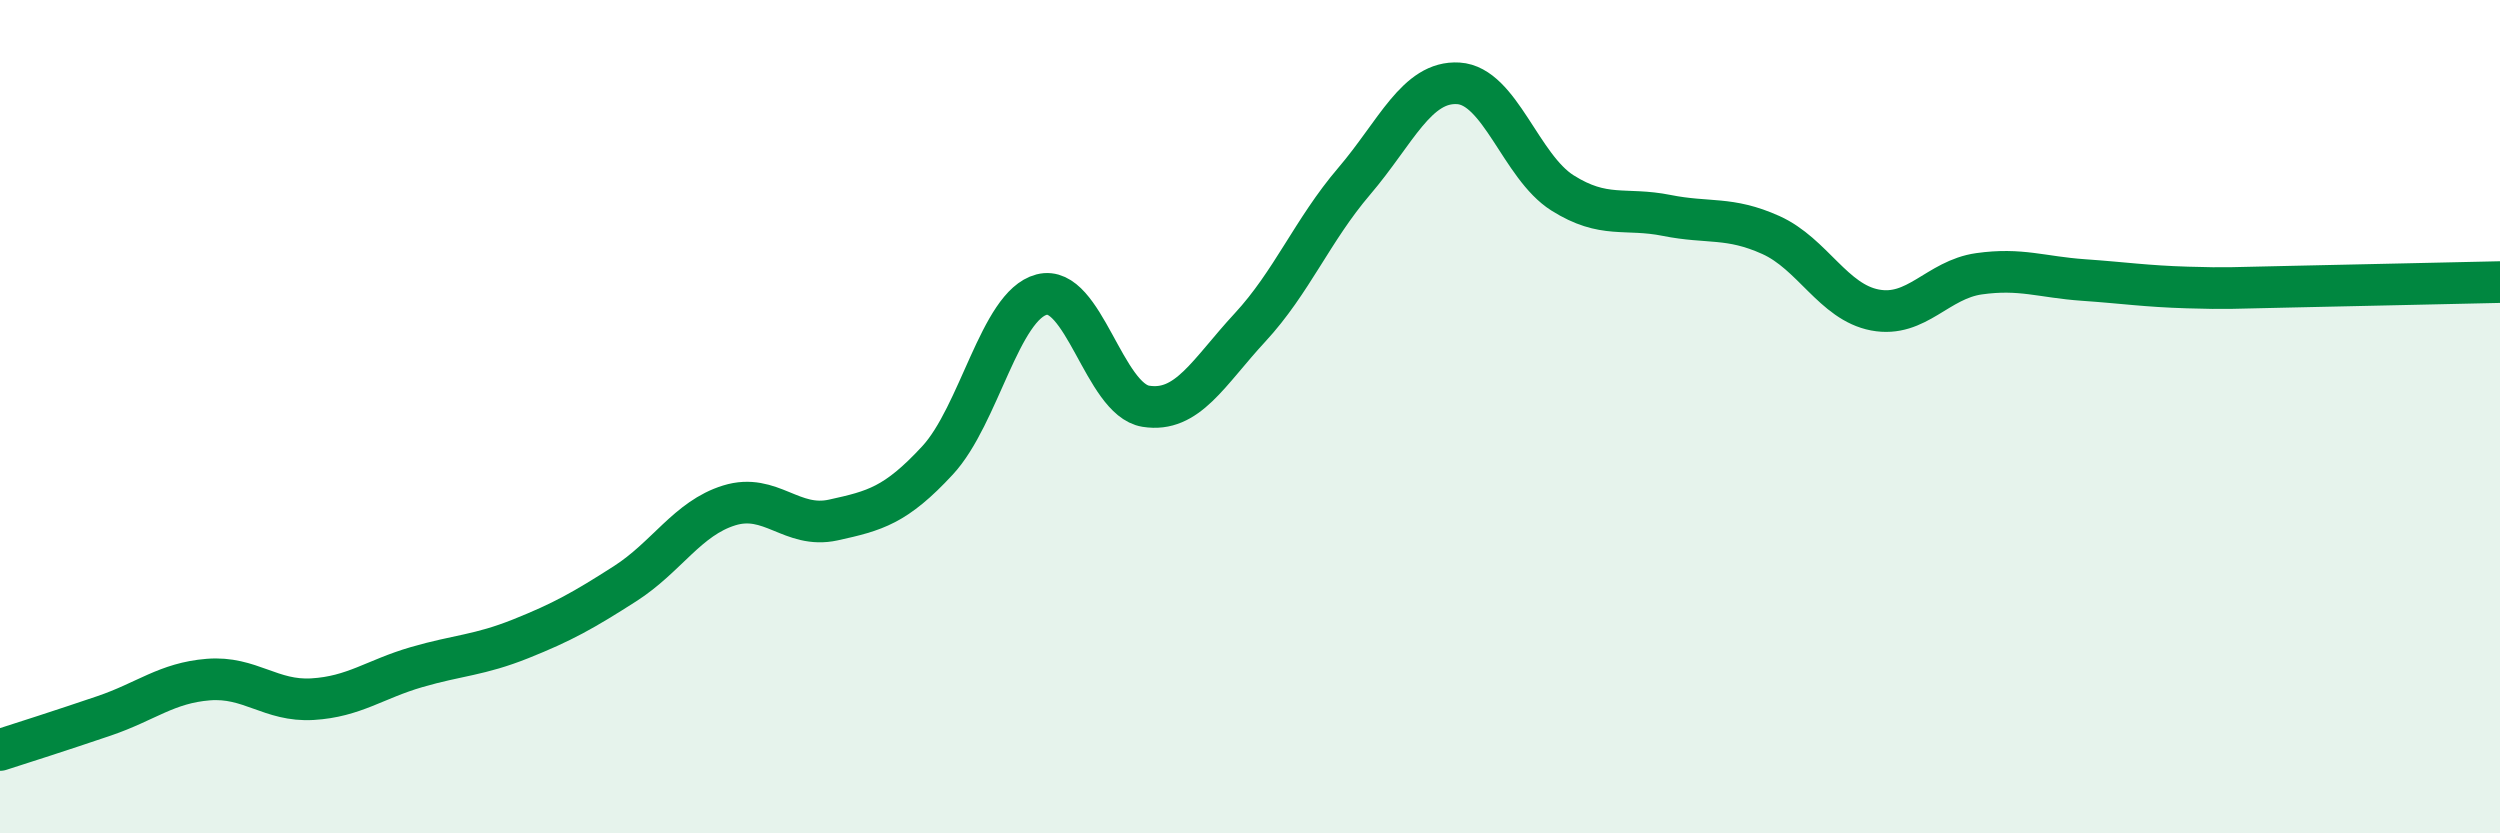
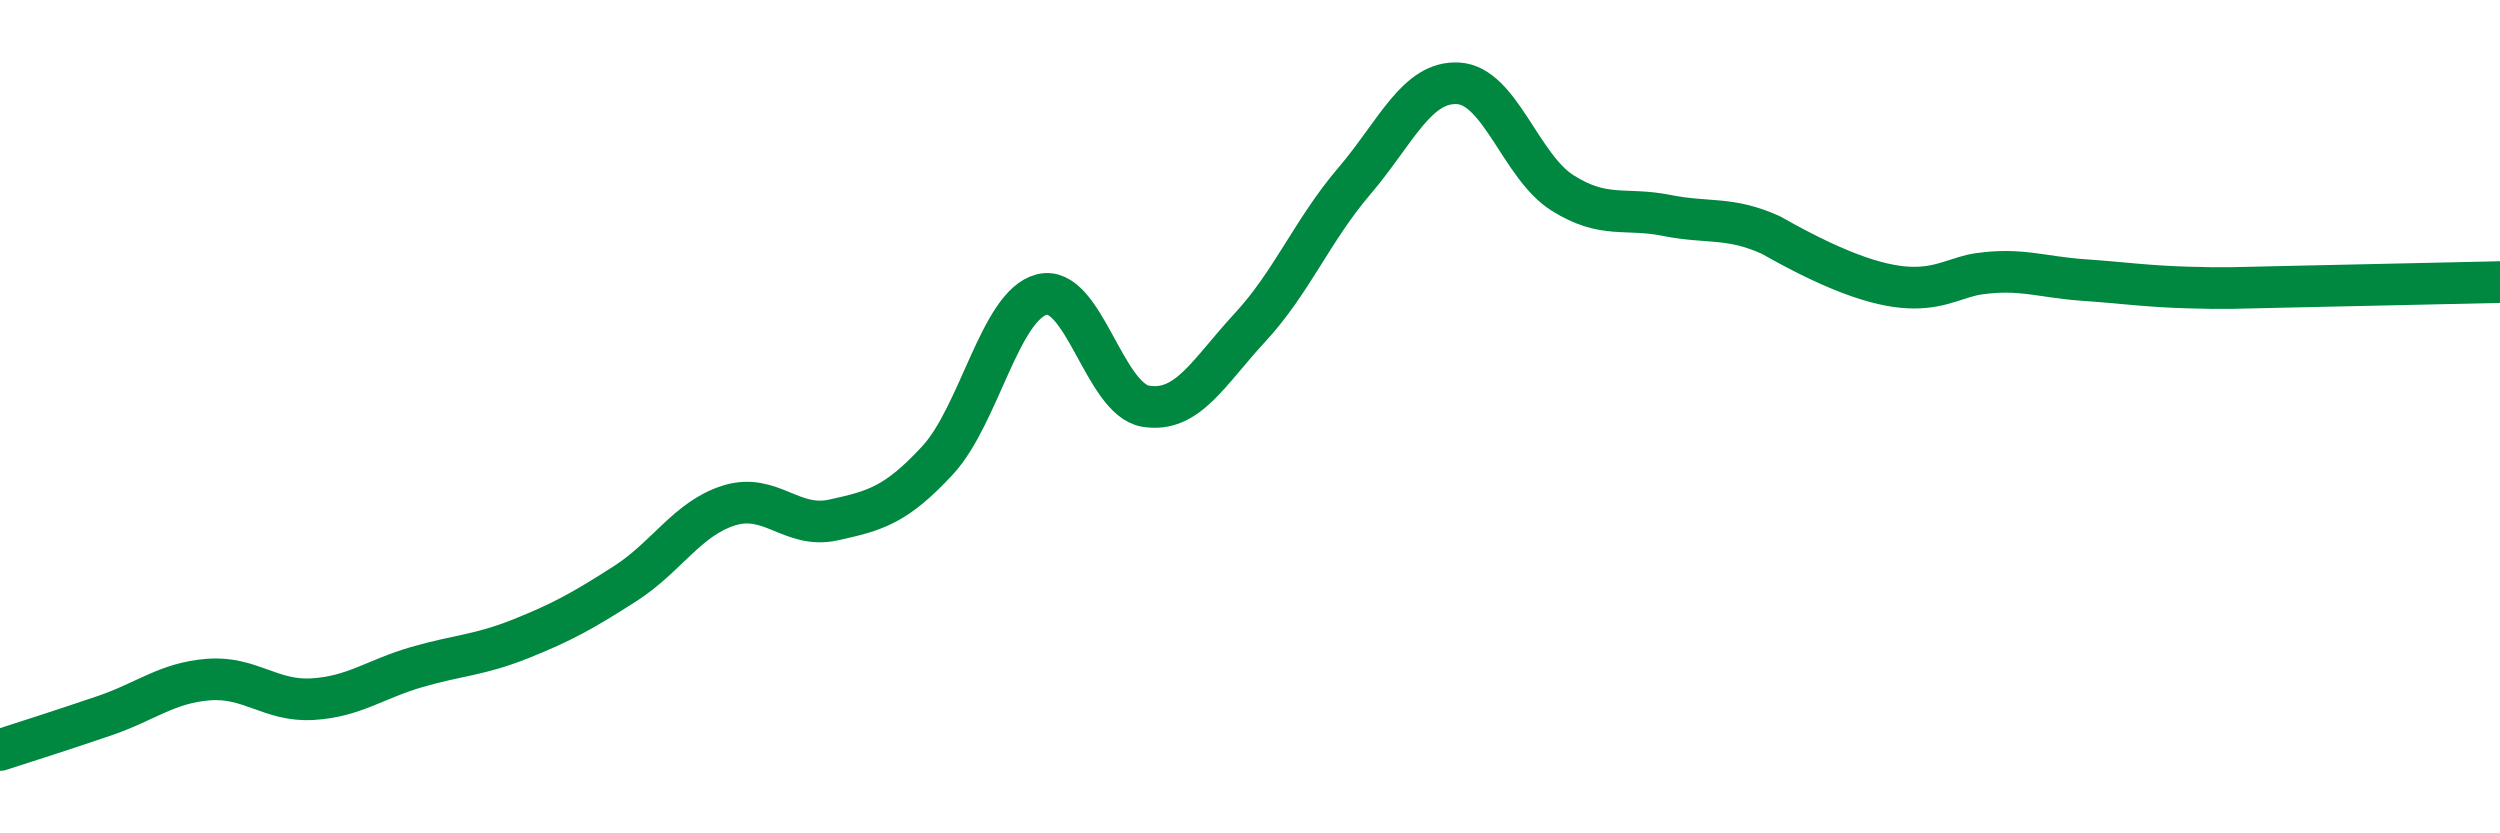
<svg xmlns="http://www.w3.org/2000/svg" width="60" height="20" viewBox="0 0 60 20">
-   <path d="M 0,18 C 0.5,17.84 1.5,17.52 2.5,17.18 C 3.5,16.84 4,16.39 5,16.31 C 6,16.23 6.5,16.84 7.5,16.78 C 8.5,16.72 9,16.3 10,16.01 C 11,15.72 11.5,15.73 12.5,15.33 C 13.5,14.93 14,14.65 15,14.01 C 16,13.37 16.5,12.44 17.5,12.13 C 18.5,11.82 19,12.7 20,12.48 C 21,12.26 21.5,12.13 22.5,11.05 C 23.5,9.97 24,7.33 25,7.07 C 26,6.81 26.5,9.59 27.5,9.75 C 28.5,9.91 29,8.94 30,7.86 C 31,6.78 31.5,5.52 32.5,4.35 C 33.5,3.18 34,1.94 35,2 C 36,2.06 36.5,4 37.5,4.63 C 38.5,5.26 39,4.97 40,5.17 C 41,5.37 41.5,5.19 42.5,5.64 C 43.5,6.09 44,7.25 45,7.44 C 46,7.63 46.5,6.71 47.5,6.57 C 48.5,6.43 49,6.65 50,6.72 C 51,6.79 51.5,6.87 52.5,6.9 C 53.5,6.93 53.5,6.91 55,6.88 C 56.5,6.85 59,6.79 60,6.77L60 20L0 20Z" fill="#008740" opacity="0.1" stroke-linecap="round" stroke-linejoin="round" />
-   <path d="M 0,18 C 0.5,17.84 1.5,17.52 2.5,17.18 C 3.5,16.84 4,16.39 5,16.31 C 6,16.23 6.5,16.84 7.5,16.78 C 8.5,16.72 9,16.3 10,16.01 C 11,15.72 11.5,15.73 12.5,15.33 C 13.5,14.93 14,14.65 15,14.01 C 16,13.37 16.5,12.44 17.5,12.13 C 18.5,11.82 19,12.7 20,12.48 C 21,12.26 21.5,12.13 22.5,11.05 C 23.5,9.97 24,7.33 25,7.07 C 26,6.81 26.5,9.59 27.5,9.75 C 28.5,9.91 29,8.94 30,7.86 C 31,6.78 31.5,5.52 32.5,4.35 C 33.5,3.18 34,1.94 35,2 C 36,2.06 36.5,4 37.5,4.63 C 38.5,5.26 39,4.97 40,5.17 C 41,5.37 41.5,5.19 42.5,5.64 C 43.5,6.09 44,7.25 45,7.44 C 46,7.63 46.5,6.71 47.5,6.57 C 48.5,6.43 49,6.65 50,6.72 C 51,6.79 51.5,6.87 52.5,6.9 C 53.5,6.93 53.5,6.91 55,6.88 C 56.5,6.85 59,6.79 60,6.77" stroke="#008740" stroke-width="1" fill="none" stroke-linecap="round" stroke-linejoin="round" />
+   <path d="M 0,18 C 0.5,17.84 1.5,17.52 2.5,17.18 C 3.5,16.84 4,16.39 5,16.31 C 6,16.23 6.5,16.84 7.5,16.78 C 8.5,16.72 9,16.3 10,16.01 C 11,15.72 11.5,15.73 12.5,15.33 C 13.5,14.93 14,14.65 15,14.01 C 16,13.37 16.5,12.44 17.5,12.13 C 18.5,11.82 19,12.7 20,12.48 C 21,12.26 21.5,12.13 22.5,11.05 C 23.5,9.97 24,7.33 25,7.07 C 26,6.81 26.5,9.59 27.5,9.75 C 28.5,9.91 29,8.94 30,7.86 C 31,6.78 31.5,5.52 32.5,4.35 C 33.5,3.18 34,1.94 35,2 C 36,2.06 36.5,4 37.5,4.63 C 38.5,5.26 39,4.97 40,5.17 C 41,5.37 41.5,5.19 42.5,5.64 C 46,7.63 46.5,6.71 47.5,6.57 C 48.5,6.43 49,6.65 50,6.72 C 51,6.79 51.5,6.87 52.5,6.9 C 53.5,6.93 53.5,6.91 55,6.88 C 56.5,6.85 59,6.79 60,6.77" stroke="#008740" stroke-width="1" fill="none" stroke-linecap="round" stroke-linejoin="round" />
</svg>